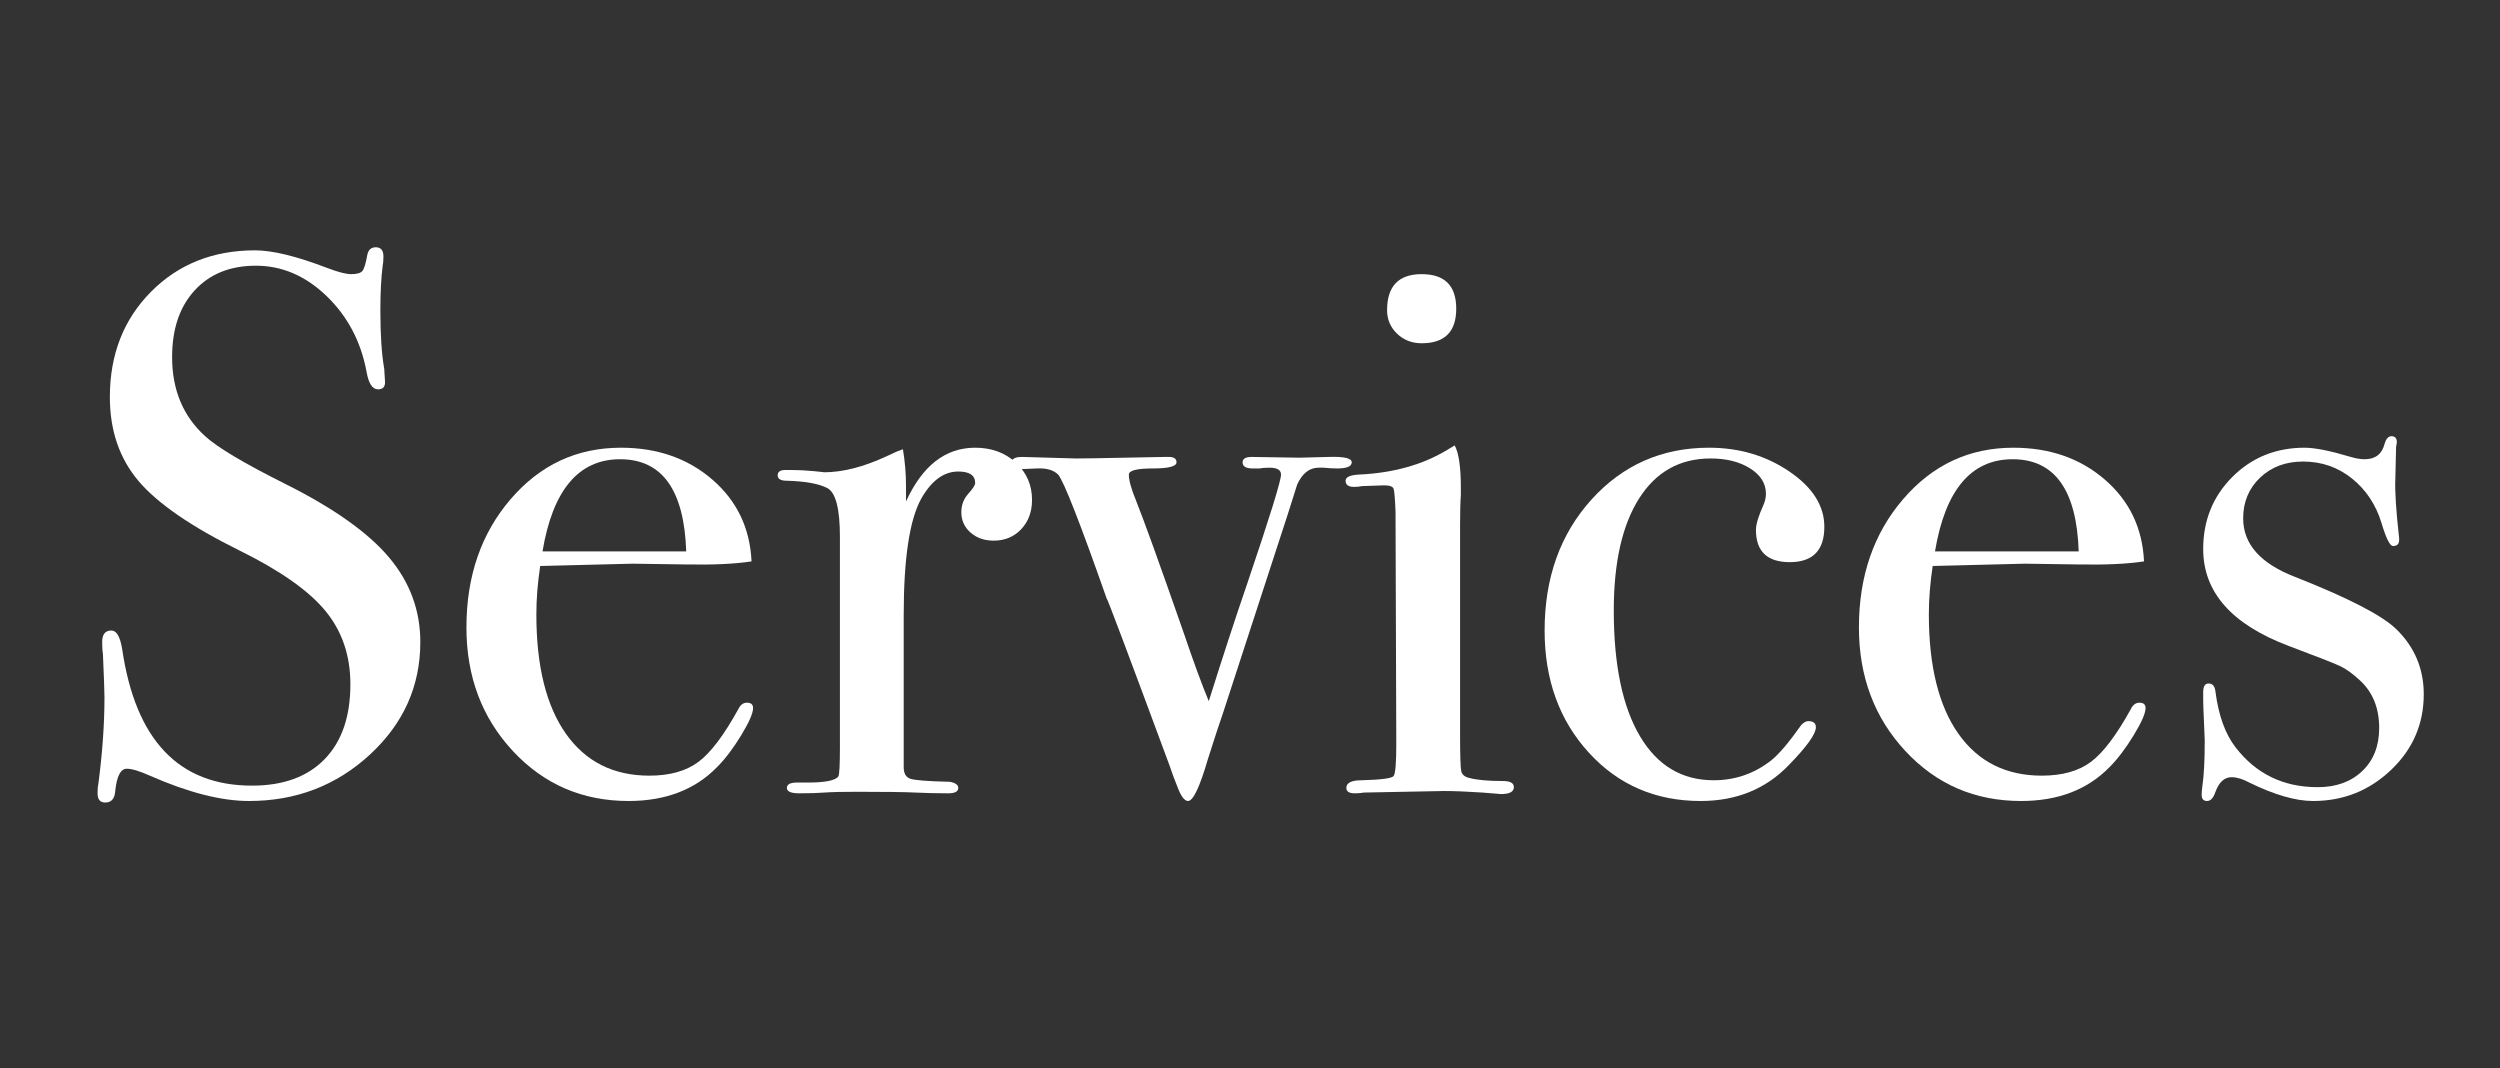
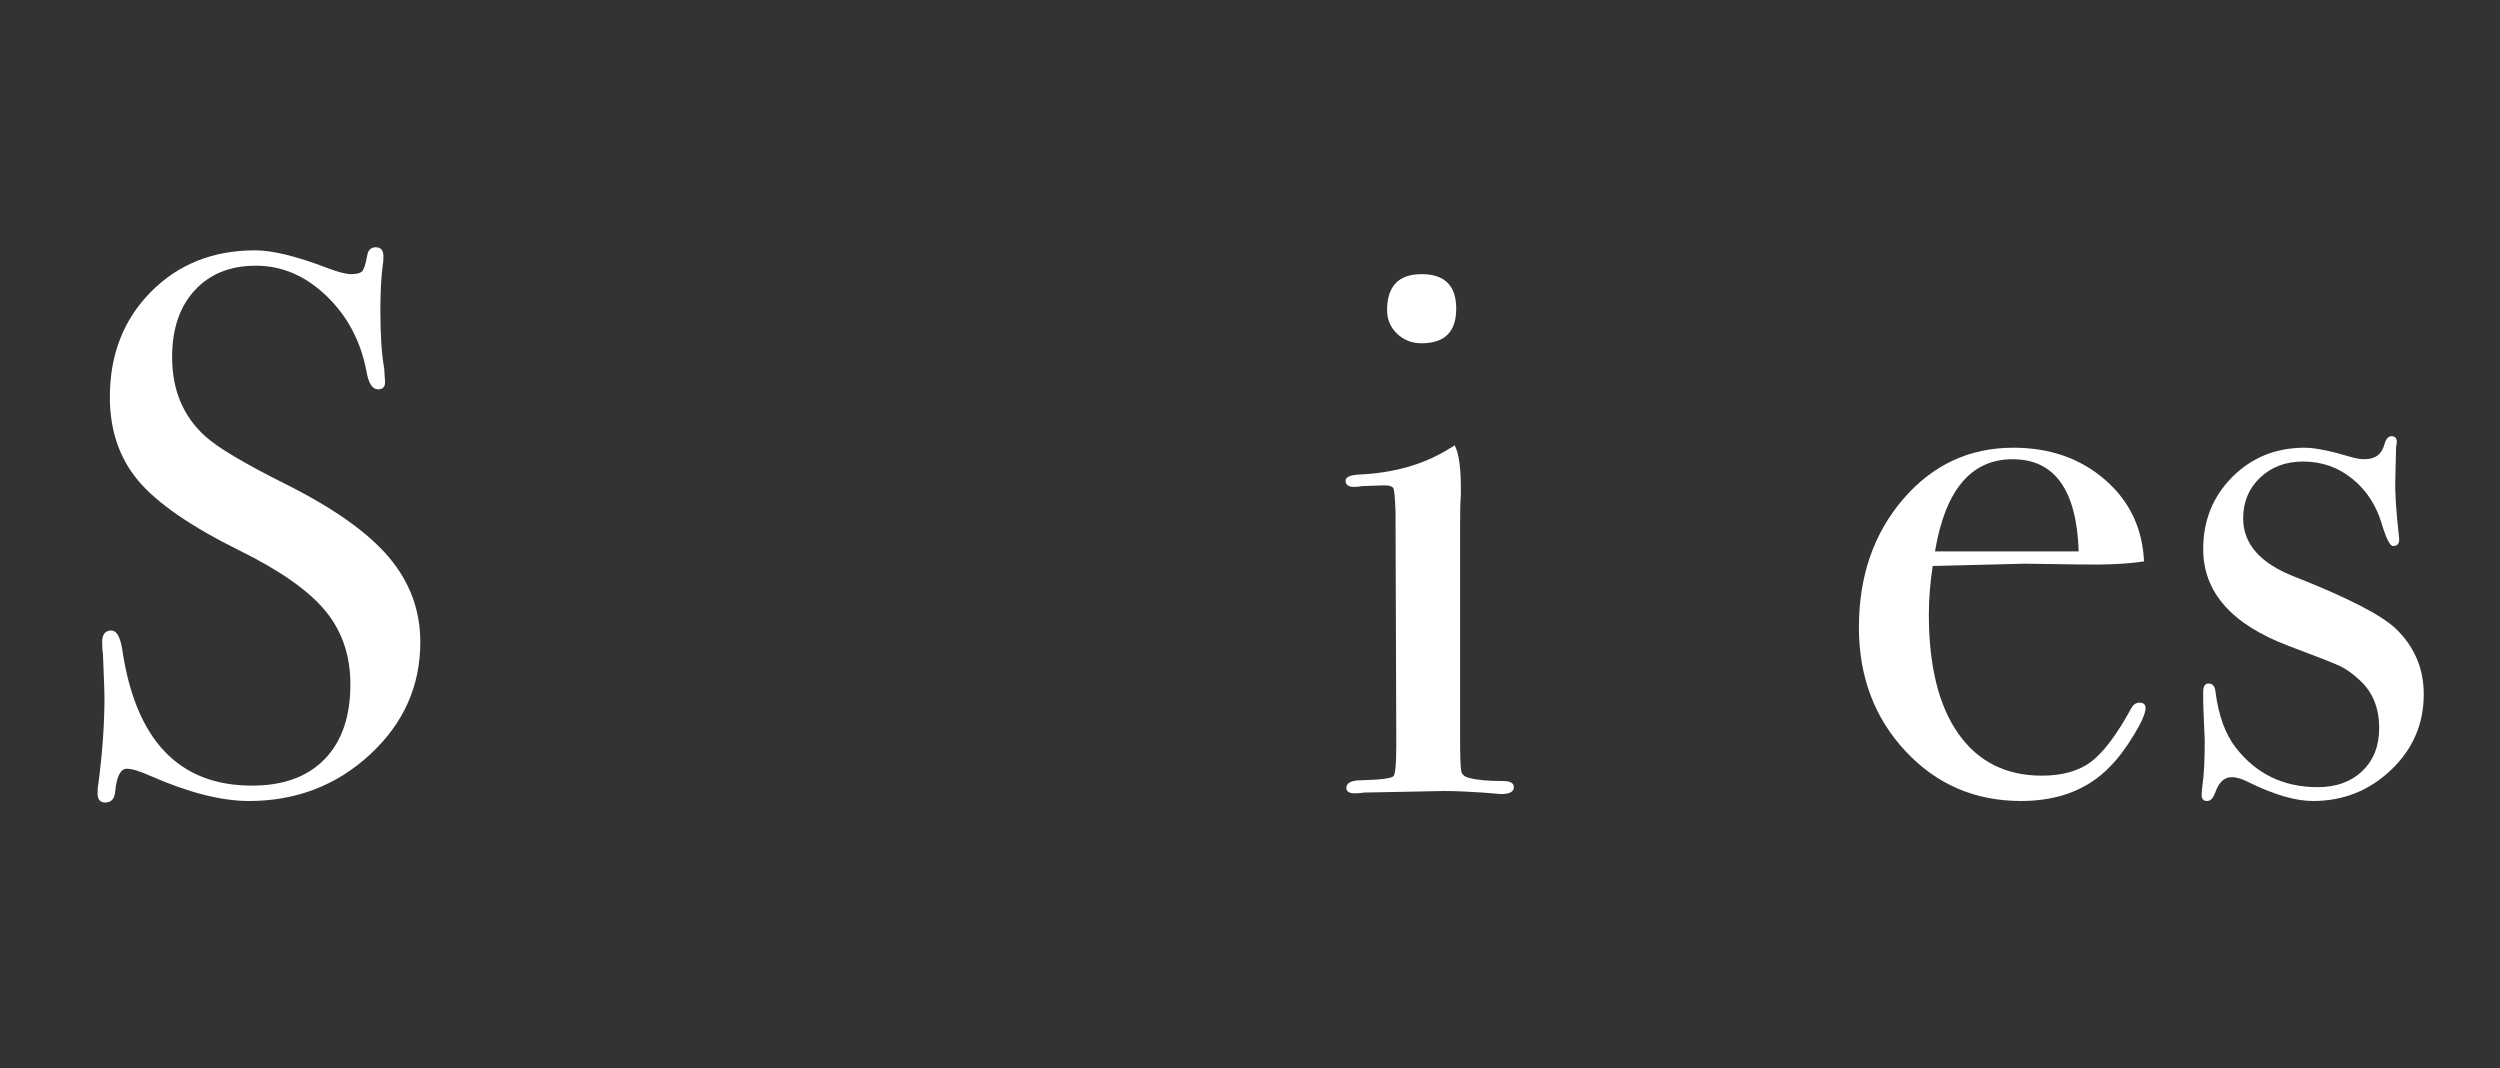
<svg xmlns="http://www.w3.org/2000/svg" width="100%" height="100%" viewBox="0 0 234 100" version="1.1" xml:space="preserve" style="fill-rule:evenodd;clip-rule:evenodd;stroke-linejoin:round;stroke-miterlimit:2;">
  <rect x="0" y="0" width="234" height="100" fill="#333333" stroke="none" />
  <g id="Artboard1" transform="matrix(0.449,0,0,0.3,-58.427,-27.218)">
    <rect x="130.029" y="90.587" width="520.339" height="332.675" style="fill:none;" />
    <g transform="matrix(2.225,0,0,3.328,-106.073,-108.34)">
      <path d="M145.538,120.005C145.538,124.133 143.966,127.649 140.822,130.553C137.678,133.457 133.898,134.909 129.482,134.909C126.89,134.909 123.794,134.117 120.194,132.533C119.234,132.101 118.514,131.885 118.034,131.885C117.458,131.885 117.098,132.581 116.954,133.973C116.906,134.693 116.594,135.053 116.018,135.053C115.538,135.053 115.298,134.765 115.298,134.189C115.298,133.805 115.322,133.517 115.37,133.325C115.754,130.397 115.946,127.685 115.946,125.189C115.946,124.709 115.898,123.365 115.802,121.157C115.754,120.869 115.73,120.485 115.73,120.005C115.73,119.285 116.018,118.925 116.594,118.925C117.074,118.925 117.41,119.501 117.602,120.653C118.85,129.197 122.906,133.469 129.77,133.469C132.698,133.469 134.966,132.641 136.574,130.985C138.182,129.329 138.986,126.989 138.986,123.965C138.986,121.277 138.206,118.985 136.646,117.089C135.086,115.193 132.41,113.309 128.618,111.437C124.058,109.181 120.89,106.997 119.114,104.885C117.338,102.773 116.45,100.157 116.45,97.037C116.45,93.053 117.734,89.765 120.302,87.173C122.87,84.581 126.122,83.285 130.058,83.285C131.69,83.285 133.946,83.837 136.826,84.941C137.834,85.325 138.578,85.517 139.058,85.517C139.586,85.517 139.934,85.421 140.102,85.229C140.27,85.037 140.426,84.533 140.57,83.717C140.666,83.237 140.93,82.997 141.362,82.997C141.842,82.997 142.082,83.285 142.082,83.861C142.082,84.245 142.058,84.533 142.01,84.725C141.866,85.877 141.794,87.269 141.794,88.901C141.794,91.205 141.914,93.029 142.154,94.373L142.226,95.525C142.274,96.053 142.058,96.317 141.578,96.317C141.05,96.317 140.69,95.765 140.498,94.661C139.97,91.829 138.722,89.465 136.754,87.569C134.786,85.673 132.578,84.725 130.13,84.725C127.73,84.725 125.822,85.493 124.406,87.029C122.99,88.565 122.282,90.653 122.282,93.293C122.282,96.365 123.314,98.837 125.378,100.709C126.53,101.765 129.026,103.253 132.866,105.173C137.378,107.429 140.618,109.721 142.586,112.049C144.554,114.377 145.538,117.029 145.538,120.005Z" style="fill:white;fill-rule:nonzero;" />
-       <path d="M176.714,126.197C176.714,126.677 176.342,127.529 175.598,128.753C174.854,129.977 174.098,130.973 173.33,131.741C171.266,133.853 168.506,134.909 165.05,134.909C160.73,134.909 157.118,133.349 154.214,130.229C151.31,127.109 149.858,123.245 149.858,118.637C149.858,113.837 151.238,109.829 153.998,106.613C156.758,103.397 160.202,101.789 164.33,101.789C167.738,101.789 170.594,102.785 172.898,104.777C175.202,106.769 176.426,109.325 176.57,112.445C175.034,112.685 172.994,112.781 170.45,112.733L165.41,112.661C165.074,112.661 162.194,112.733 156.77,112.877C156.53,114.461 156.41,115.973 156.41,117.413C156.41,122.261 157.334,125.993 159.182,128.609C161.03,131.225 163.634,132.533 166.994,132.533C168.914,132.533 170.45,132.101 171.602,131.237C172.754,130.373 174.002,128.717 175.346,126.269C175.538,125.885 175.802,125.693 176.138,125.693C176.522,125.693 176.714,125.861 176.714,126.197ZM170.45,111.509C170.258,105.749 168.194,102.869 164.258,102.869C160.37,102.869 157.946,105.749 156.986,111.509L170.45,111.509Z" style="fill:white;fill-rule:nonzero;" />
-       <path d="M202.85,106.685C202.85,107.789 202.514,108.701 201.842,109.421C201.17,110.141 200.306,110.501 199.25,110.501C198.386,110.501 197.666,110.249 197.09,109.745C196.514,109.241 196.226,108.605 196.226,107.837C196.226,107.165 196.442,106.589 196.874,106.109C197.306,105.629 197.522,105.293 197.522,105.101C197.522,104.381 196.994,104.021 195.938,104.021C194.594,104.021 193.442,104.861 192.482,106.541C191.378,108.509 190.826,112.157 190.826,117.485L190.826,131.741C190.826,132.317 191.03,132.677 191.438,132.821C191.846,132.965 193.082,133.061 195.146,133.109C195.674,133.205 195.938,133.397 195.938,133.685C195.938,134.021 195.626,134.189 195.002,134.189C193.898,134.189 192.866,134.165 191.906,134.117C190.946,134.069 189.122,134.045 186.434,134.045C185.042,134.045 184.034,134.069 183.41,134.117C182.786,134.165 181.994,134.189 181.034,134.189C180.266,134.189 179.882,134.021 179.882,133.685C179.882,133.349 180.194,133.181 180.818,133.181L181.826,133.181C183.458,133.181 184.418,132.989 184.706,132.605C184.802,132.413 184.85,131.525 184.85,129.941L184.85,110.141C184.85,107.501 184.454,105.977 183.662,105.569C182.87,105.161 181.61,104.933 179.882,104.885C179.306,104.885 179.018,104.717 179.018,104.381C179.018,104.045 179.258,103.877 179.738,103.877L180.242,103.877C180.962,103.877 181.682,103.913 182.402,103.985C183.122,104.057 183.434,104.093 183.338,104.093C185.114,104.093 187.082,103.589 189.242,102.581L190.178,102.149L190.754,101.933C190.946,103.085 191.042,104.237 191.042,105.389L191.042,106.829C192.578,103.469 194.738,101.789 197.522,101.789C199.058,101.789 200.33,102.257 201.338,103.193C202.346,104.129 202.85,105.293 202.85,106.685Z" style="fill:white;fill-rule:nonzero;" />
-       <path d="M232.802,103.157C232.802,103.541 232.346,103.733 231.434,103.733C231.098,103.733 230.666,103.709 230.138,103.661L229.706,103.661C228.842,103.661 228.17,104.189 227.69,105.245C227.402,106.157 227.114,107.069 226.826,107.981L220.778,126.557C220.442,127.517 219.962,128.981 219.338,130.949C218.57,133.589 217.946,134.909 217.466,134.909C217.13,134.909 216.794,134.453 216.458,133.541C216.218,132.965 215.978,132.317 215.738,131.597C211.85,121.085 209.882,115.853 209.834,115.901C207.338,108.797 205.826,104.933 205.298,104.309C204.866,103.877 204.194,103.685 203.282,103.733L201.626,103.805C201.146,103.805 200.906,103.613 200.906,103.229C200.906,102.845 201.242,102.653 201.914,102.653L206.954,102.797C207.722,102.797 209.234,102.773 211.49,102.725C213.938,102.677 215.21,102.653 215.306,102.653L215.666,102.653C216.146,102.653 216.386,102.821 216.386,103.157C216.386,103.541 215.642,103.733 214.154,103.733C212.666,103.733 211.922,103.925 211.922,104.309C211.922,104.837 212.138,105.629 212.57,106.685C213.338,108.605 214.826,112.733 217.034,119.069C217.994,121.901 218.786,124.061 219.41,125.549C220.754,121.277 221.954,117.605 223.01,114.533C225.122,108.293 226.178,104.885 226.178,104.309C226.178,103.877 225.818,103.661 225.098,103.661C224.714,103.661 224.402,103.685 224.162,103.733L223.514,103.733C222.89,103.733 222.578,103.541 222.578,103.157C222.578,102.821 222.866,102.653 223.442,102.653L227.906,102.725L230.642,102.653C232.082,102.605 232.802,102.773 232.802,103.157Z" style="fill:white;fill-rule:nonzero;" />
      <path d="M242.594,88.757C242.594,90.917 241.514,91.997 239.354,91.997C238.442,91.997 237.674,91.697 237.05,91.097C236.426,90.497 236.114,89.765 236.114,88.901C236.114,86.645 237.194,85.517 239.354,85.517C241.514,85.517 242.594,86.597 242.594,88.757ZM247.994,133.613C247.994,134.045 247.586,134.261 246.77,134.261C246.818,134.261 246.242,134.213 245.042,134.117C243.602,134.021 242.402,133.973 241.442,133.973L233.954,134.117C233.714,134.165 233.426,134.189 233.09,134.189C232.562,134.189 232.298,134.021 232.298,133.685C232.298,133.205 232.778,132.965 233.738,132.965C235.562,132.917 236.558,132.785 236.726,132.569C236.894,132.353 236.978,131.357 236.978,129.581L236.906,107.765C236.858,106.565 236.798,105.857 236.726,105.641C236.654,105.425 236.354,105.317 235.826,105.317L233.738,105.389C233.546,105.437 233.306,105.461 233.018,105.461C232.49,105.461 232.226,105.269 232.226,104.885C232.226,104.549 232.634,104.357 233.45,104.309C236.666,104.165 239.426,103.397 241.73,102.005L242.45,101.573C242.834,102.293 243.026,103.613 243.026,105.533C243.026,105.437 243.026,105.677 243.026,106.253C242.978,106.829 242.954,107.765 242.954,109.061L242.954,128.717C242.954,130.637 242.99,131.765 243.062,132.101C243.134,132.437 243.386,132.653 243.818,132.749C244.538,132.941 245.594,133.037 246.986,133.037C247.658,133.037 247.994,133.229 247.994,133.613Z" style="fill:white;fill-rule:nonzero;" />
-       <path d="M277.082,109.205C277.082,111.413 276.002,112.517 273.842,112.517C271.73,112.517 270.674,111.509 270.674,109.493C270.674,108.965 270.914,108.173 271.394,107.117C271.538,106.781 271.61,106.445 271.61,106.109C271.61,105.149 271.118,104.357 270.134,103.733C269.15,103.109 267.914,102.797 266.426,102.797C263.546,102.797 261.314,104.045 259.73,106.541C258.146,109.037 257.354,112.541 257.354,117.053C257.354,122.141 258.17,126.065 259.802,128.825C261.434,131.585 263.738,132.965 266.714,132.965C268.73,132.965 270.53,132.341 272.114,131.093C272.834,130.517 273.77,129.413 274.922,127.781C275.162,127.541 275.378,127.421 275.57,127.421C276.05,127.421 276.29,127.613 276.29,127.997C276.29,128.621 275.45,129.797 273.77,131.525C271.61,133.781 268.85,134.909 265.49,134.909C261.266,134.909 257.774,133.397 255.014,130.373C252.254,127.349 250.874,123.533 250.874,118.925C250.874,113.981 252.338,109.889 255.266,106.649C258.194,103.409 261.866,101.789 266.282,101.789C269.114,101.789 271.622,102.533 273.806,104.021C275.99,105.509 277.082,107.237 277.082,109.205Z" style="fill:white;fill-rule:nonzero;" />
      <path d="M307.178,126.197C307.178,126.677 306.806,127.529 306.062,128.753C305.318,129.977 304.562,130.973 303.794,131.741C301.73,133.853 298.97,134.909 295.514,134.909C291.194,134.909 287.582,133.349 284.678,130.229C281.774,127.109 280.322,123.245 280.322,118.637C280.322,113.837 281.702,109.829 284.462,106.613C287.222,103.397 290.666,101.789 294.794,101.789C298.202,101.789 301.058,102.785 303.362,104.777C305.666,106.769 306.89,109.325 307.034,112.445C305.498,112.685 303.458,112.781 300.914,112.733L295.874,112.661C295.538,112.661 292.658,112.733 287.234,112.877C286.994,114.461 286.874,115.973 286.874,117.413C286.874,122.261 287.798,125.993 289.646,128.609C291.494,131.225 294.098,132.533 297.458,132.533C299.378,132.533 300.914,132.101 302.066,131.237C303.218,130.373 304.466,128.717 305.81,126.269C306.002,125.885 306.266,125.693 306.602,125.693C306.986,125.693 307.178,125.861 307.178,126.197ZM300.914,111.509C300.722,105.749 298.658,102.869 294.722,102.869C290.834,102.869 288.41,105.749 287.45,111.509L300.914,111.509Z" style="fill:white;fill-rule:nonzero;" />
      <path d="M333.242,124.901C333.242,127.685 332.222,130.049 330.182,131.993C328.142,133.937 325.706,134.909 322.874,134.909C321.242,134.909 319.25,134.333 316.898,133.181C316.274,132.845 315.722,132.677 315.242,132.677C314.57,132.677 314.066,133.133 313.73,134.045C313.538,134.621 313.274,134.909 312.938,134.909C312.602,134.909 312.434,134.717 312.434,134.333C312.434,134.093 312.458,133.805 312.506,133.469C312.65,132.509 312.722,131.093 312.722,129.221C312.722,129.077 312.698,128.501 312.65,127.493C312.602,126.485 312.578,125.813 312.578,125.477L312.578,124.685C312.578,124.157 312.746,123.893 313.082,123.893C313.466,123.893 313.682,124.157 313.73,124.685C314.018,126.893 314.642,128.621 315.602,129.869C317.522,132.365 320.09,133.613 323.306,133.613C325.034,133.613 326.426,133.109 327.482,132.101C328.538,131.093 329.066,129.749 329.066,128.069C329.066,126.197 328.466,124.709 327.266,123.605C326.594,122.981 325.982,122.537 325.43,122.273C324.878,122.009 323.258,121.373 320.57,120.365C315.242,118.349 312.578,115.325 312.578,111.293C312.578,108.605 313.49,106.349 315.314,104.525C317.138,102.701 319.394,101.789 322.082,101.789C323.042,101.789 324.482,102.077 326.402,102.653C326.882,102.797 327.314,102.869 327.698,102.869C328.706,102.869 329.33,102.389 329.57,101.429C329.714,100.949 329.93,100.709 330.218,100.709C330.554,100.709 330.722,100.901 330.722,101.285C330.722,101.333 330.698,101.477 330.65,101.717L330.578,104.741C330.53,105.893 330.65,107.741 330.938,110.285L330.938,110.429C330.938,110.813 330.746,111.005 330.362,111.005C330.074,111.005 329.714,110.285 329.282,108.845C328.754,107.117 327.83,105.725 326.51,104.669C325.19,103.613 323.666,103.085 321.938,103.085C320.306,103.085 318.962,103.589 317.906,104.597C316.85,105.605 316.322,106.877 316.322,108.413C316.322,110.813 317.93,112.637 321.146,113.885C326.138,115.853 329.306,117.485 330.65,118.781C332.378,120.461 333.242,122.501 333.242,124.901Z" style="fill:white;fill-rule:nonzero;" />
    </g>
  </g>
</svg>